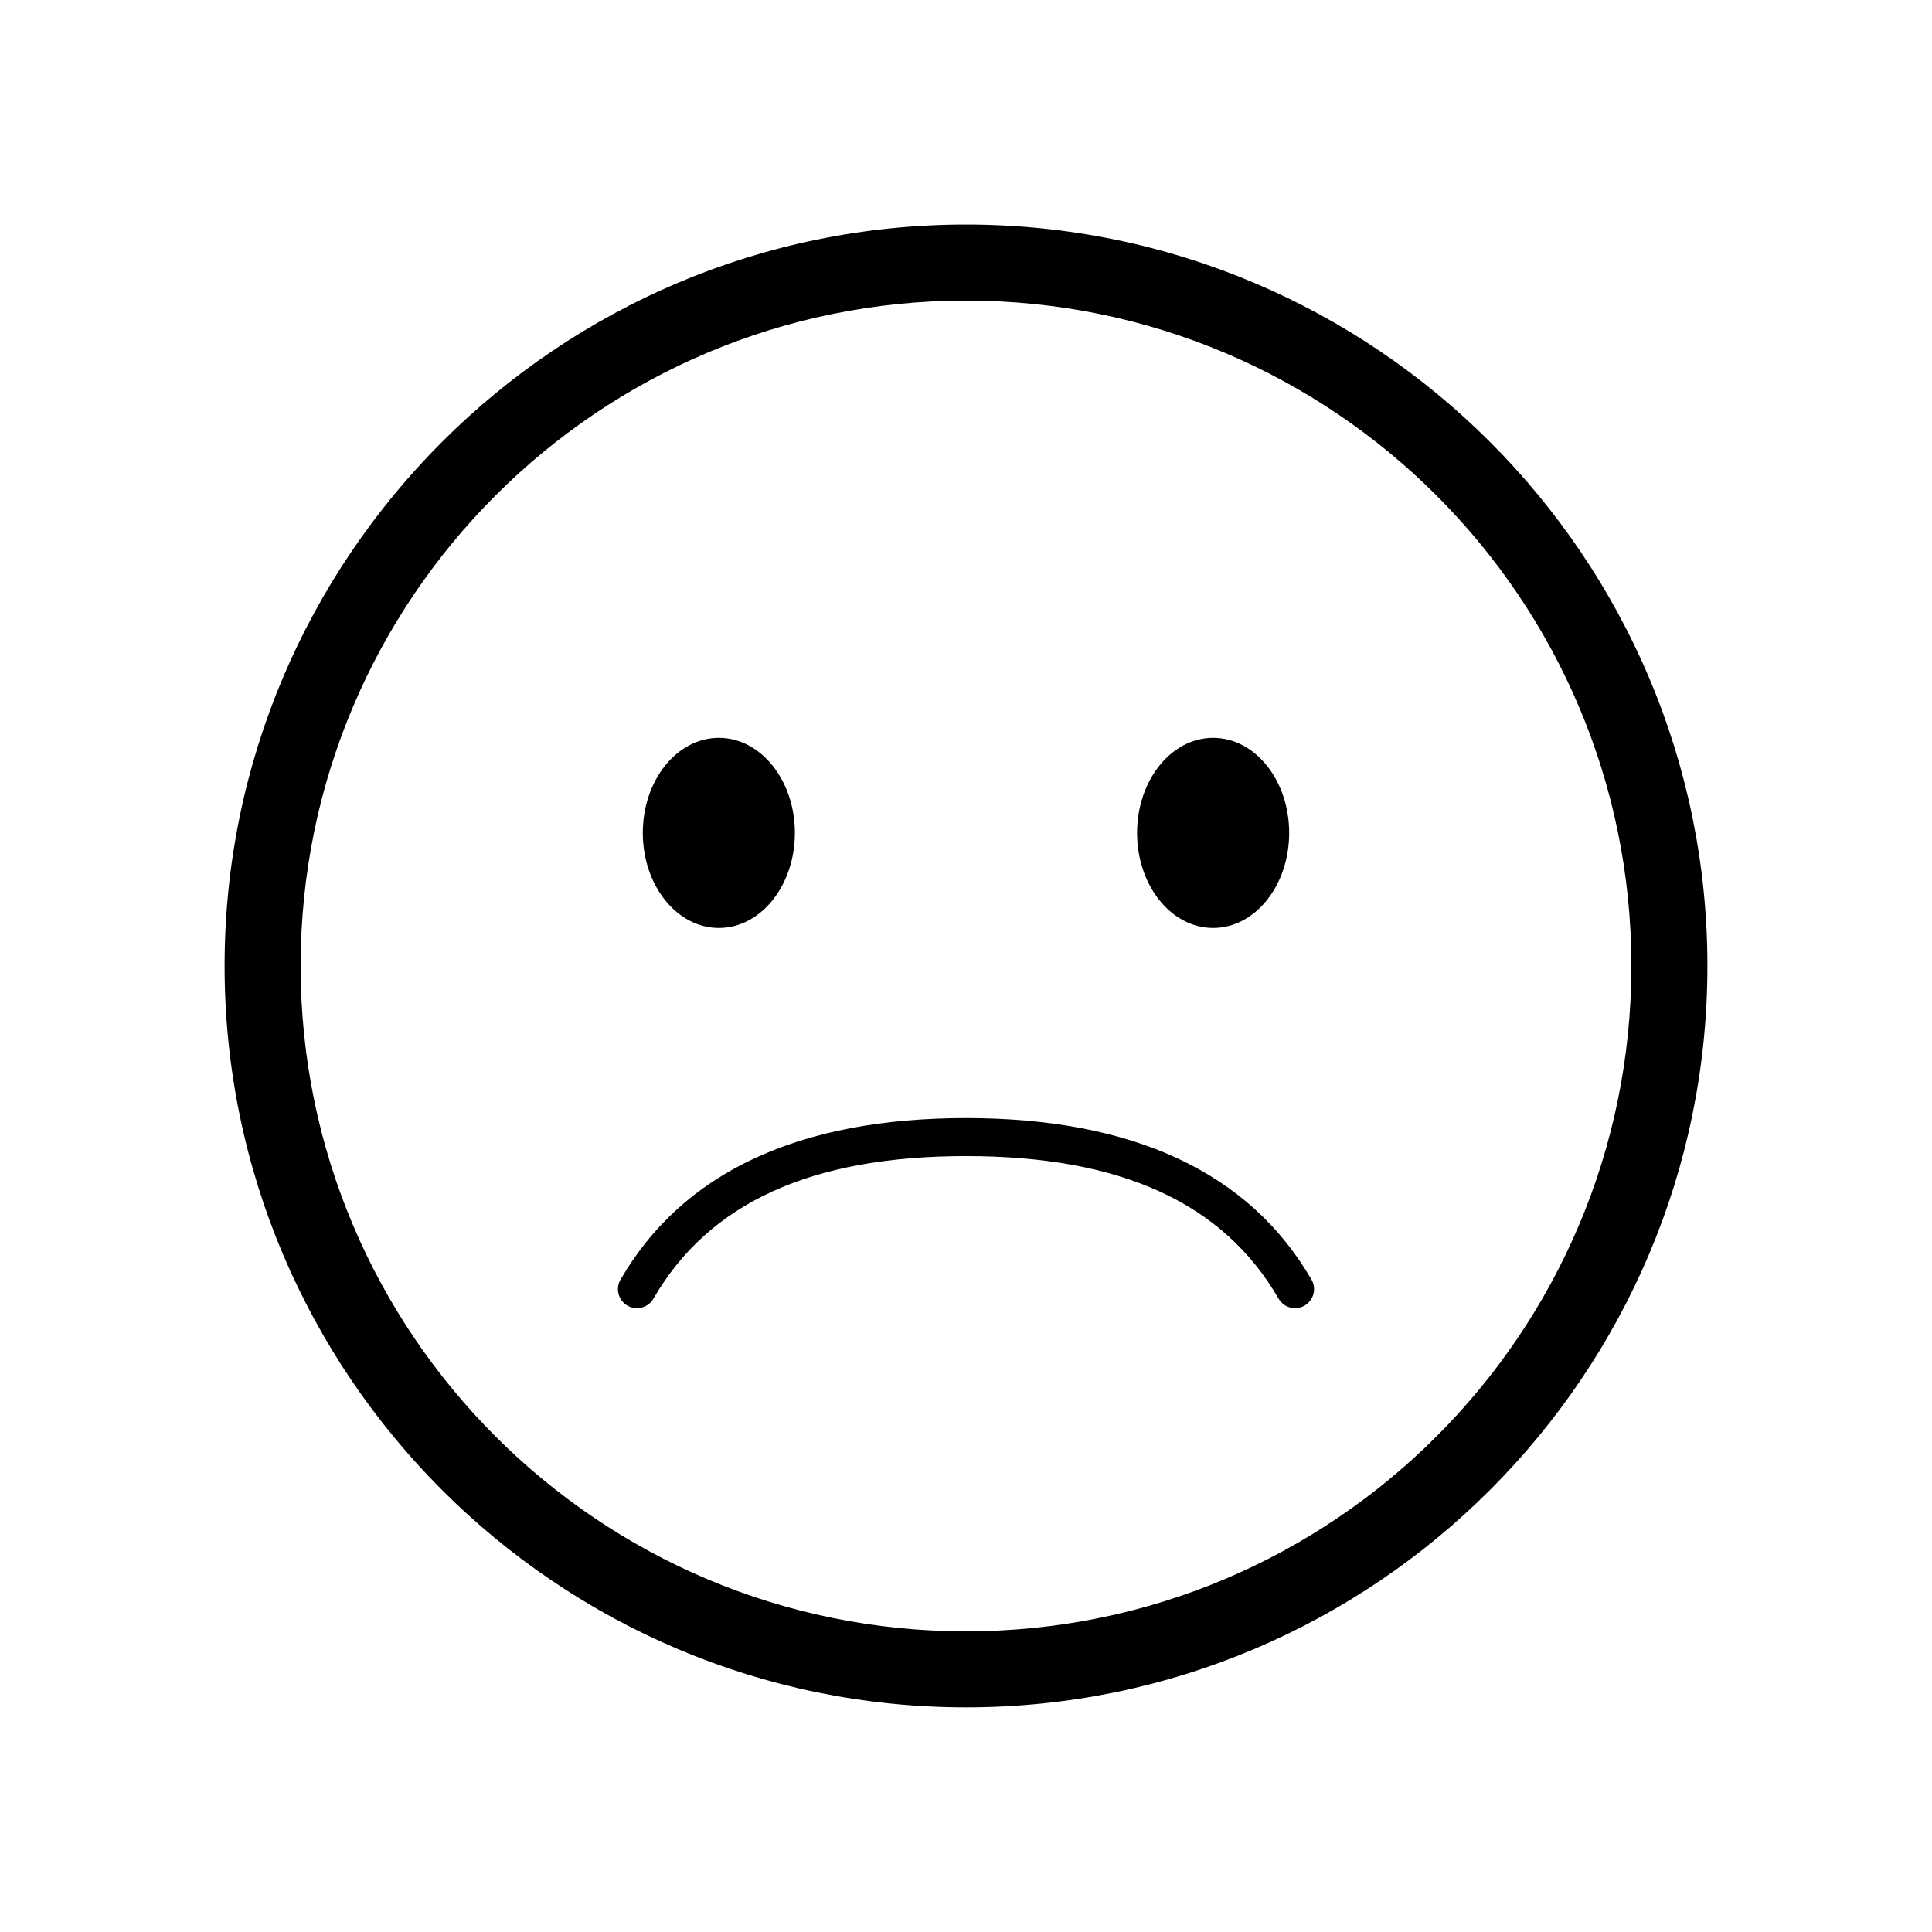
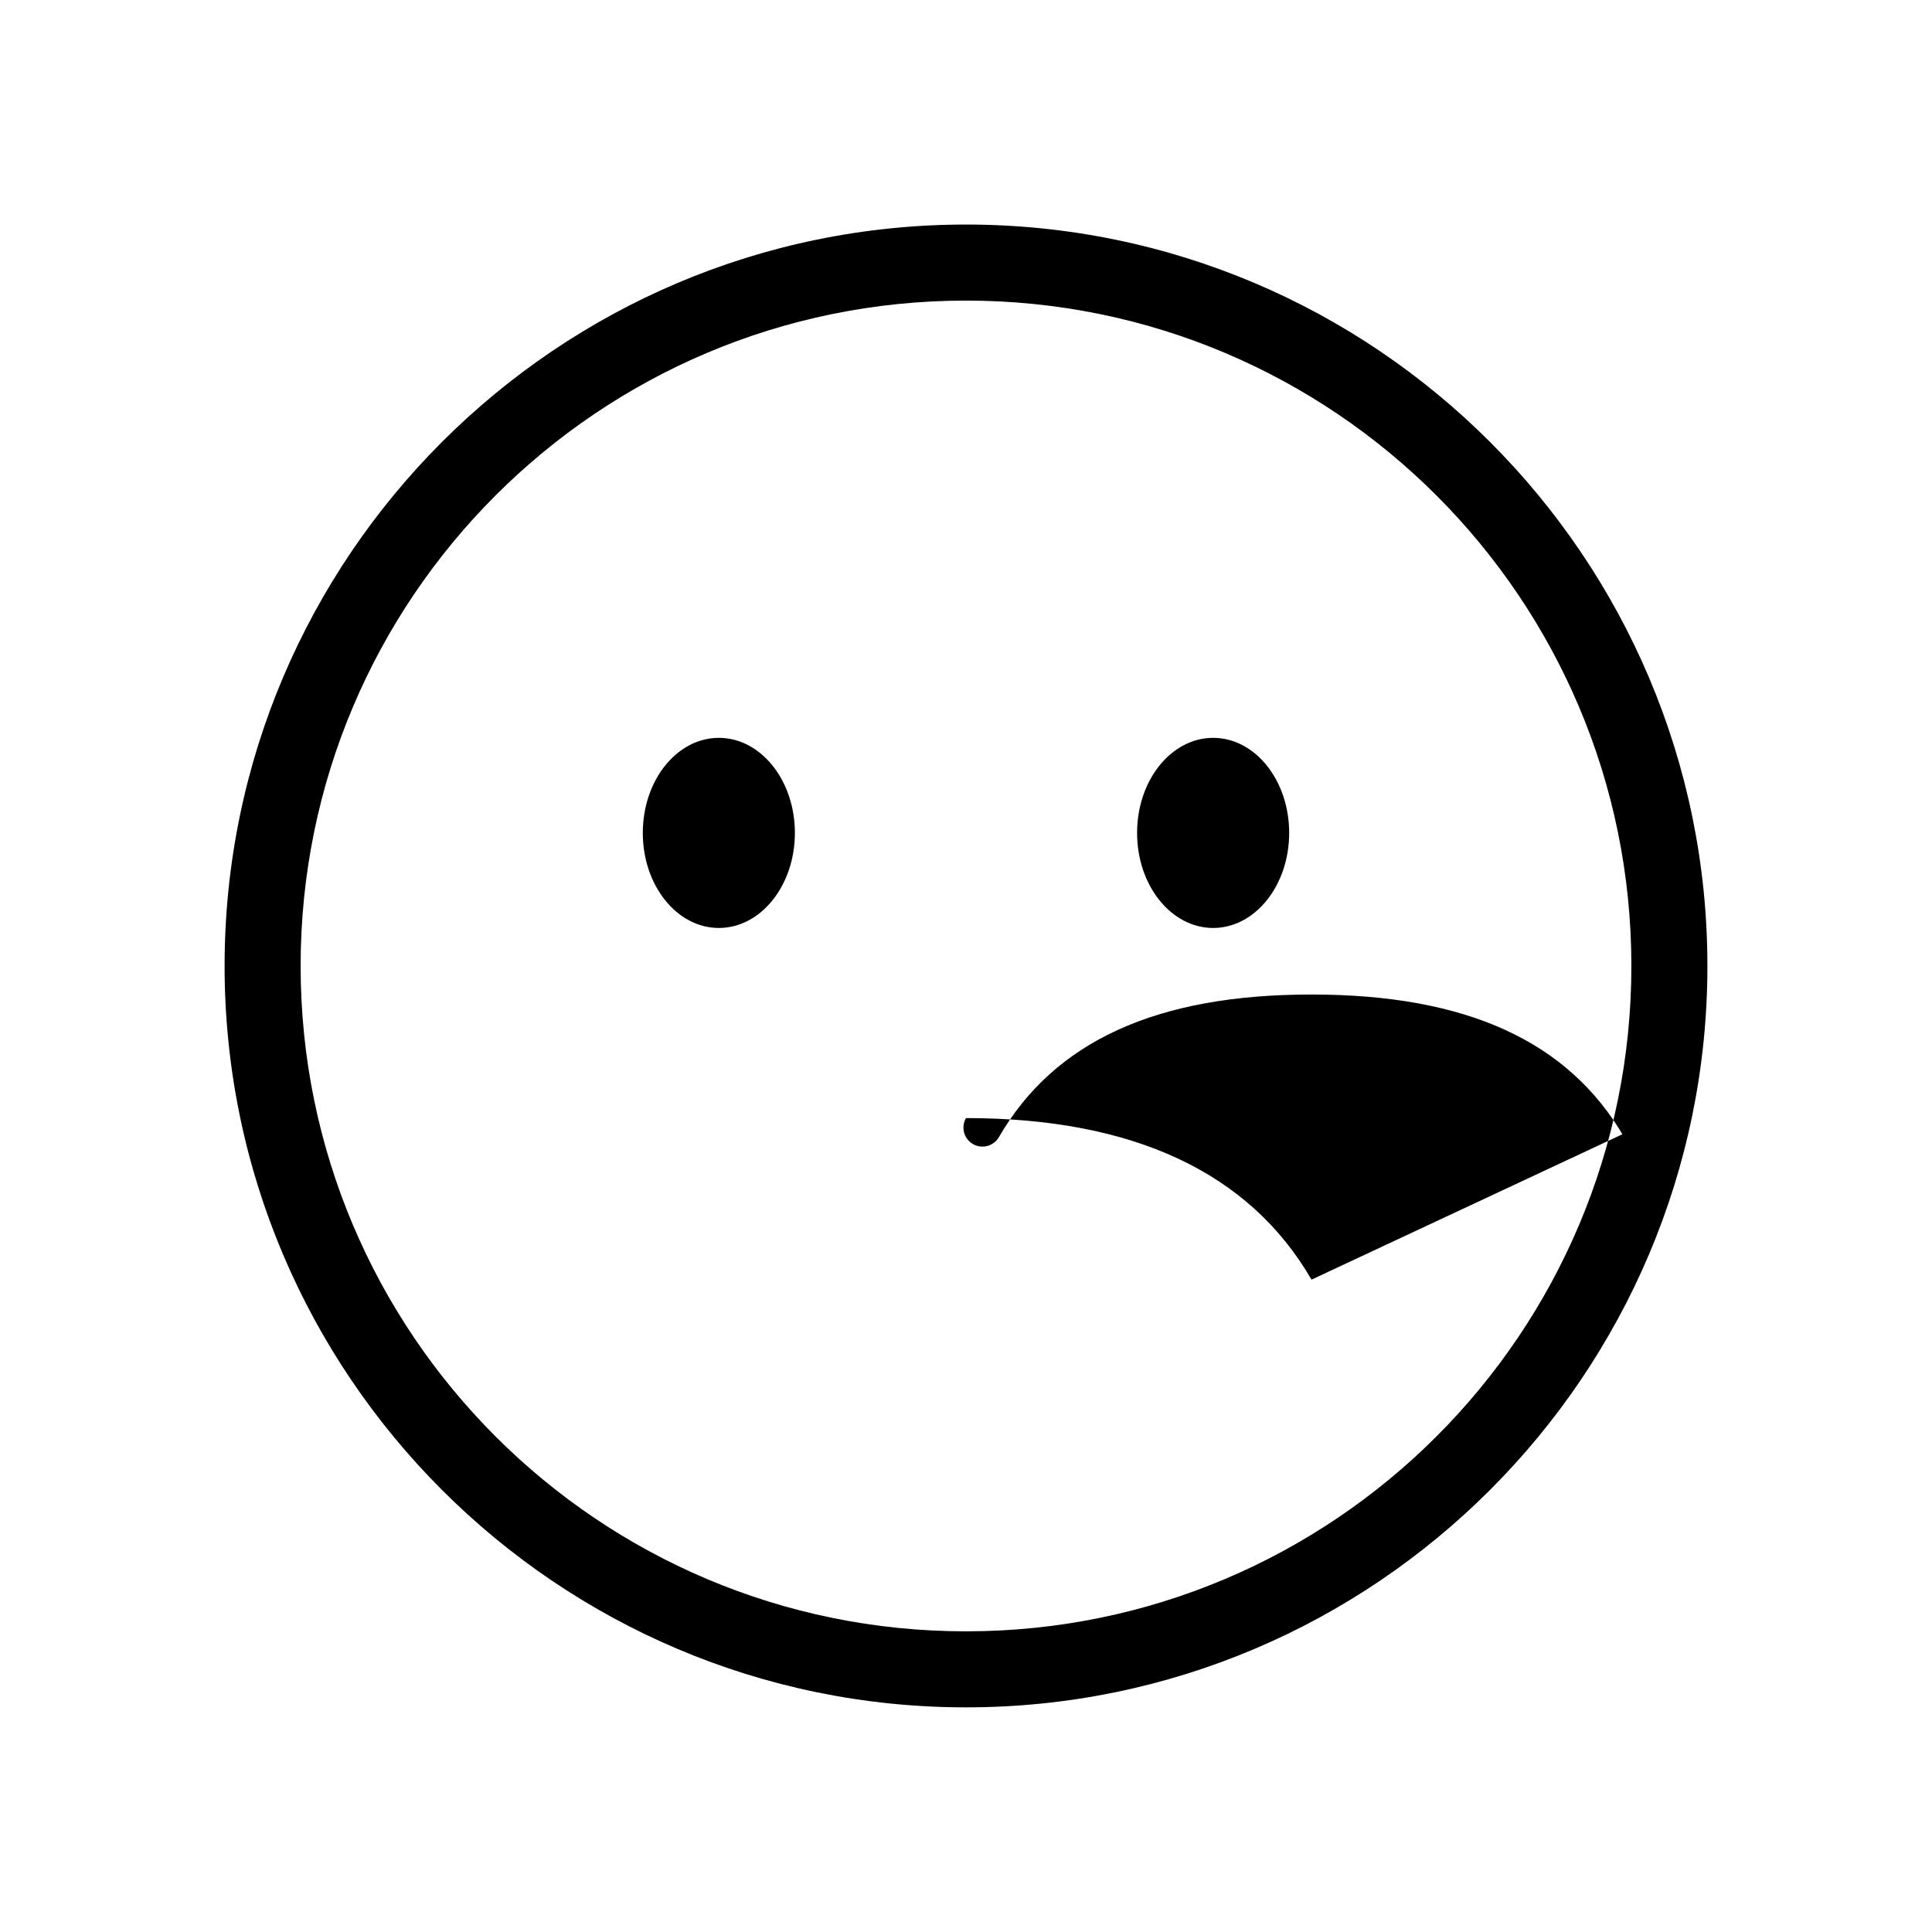
<svg xmlns="http://www.w3.org/2000/svg" fill="#000000" width="800px" height="800px" version="1.1" viewBox="144 144 512 512">
-   <path d="m400 223.66c97.375 0 176.33 78.953 176.33 176.33 0 97.375-78.957 176.33-176.33 176.33-97.383 0-176.33-78.957-176.33-176.33-0.004-97.379 78.949-176.33 176.33-176.33m0-20.152c-108.34 0-196.48 88.141-196.48 196.48s88.141 196.48 196.48 196.48 196.48-88.141 196.48-196.48-88.141-196.48-196.48-196.48zm65.492 136.03c-11.133 0-20.152 11.27-20.152 25.191s9.02 25.191 20.152 25.191c11.133 0 20.152-11.27 20.152-25.191s-9.016-25.191-20.152-25.191zm-130.99 0c-11.133 0-20.152 11.27-20.152 25.191s9.02 25.191 20.152 25.191c11.133 0 20.152-11.27 20.152-25.191s-9.02-25.191-20.152-25.191zm157.06 143.58c-16.449-28.414-47.258-42.816-91.562-42.816s-75.113 14.402-91.562 42.82c-1.395 2.41-0.57 5.492 1.832 6.883 2.402 1.387 5.488 0.574 6.883-1.832 14.727-25.434 41.82-37.797 82.848-37.797 41.023 0 68.121 12.363 82.84 37.789 1.395 2.414 4.484 3.223 6.883 1.832 2.406-1.387 3.234-4.469 1.84-6.879z" />
+   <path d="m400 223.66c97.375 0 176.33 78.953 176.33 176.33 0 97.375-78.957 176.33-176.33 176.33-97.383 0-176.33-78.957-176.33-176.33-0.004-97.379 78.949-176.33 176.33-176.33m0-20.152c-108.34 0-196.48 88.141-196.48 196.48s88.141 196.48 196.48 196.48 196.48-88.141 196.48-196.48-88.141-196.48-196.48-196.48zm65.492 136.03c-11.133 0-20.152 11.27-20.152 25.191s9.02 25.191 20.152 25.191c11.133 0 20.152-11.27 20.152-25.191s-9.016-25.191-20.152-25.191zm-130.99 0c-11.133 0-20.152 11.27-20.152 25.191s9.02 25.191 20.152 25.191c11.133 0 20.152-11.27 20.152-25.191s-9.02-25.191-20.152-25.191zm157.06 143.58c-16.449-28.414-47.258-42.816-91.562-42.816c-1.395 2.41-0.57 5.492 1.832 6.883 2.402 1.387 5.488 0.574 6.883-1.832 14.727-25.434 41.82-37.797 82.848-37.797 41.023 0 68.121 12.363 82.84 37.789 1.395 2.414 4.484 3.223 6.883 1.832 2.406-1.387 3.234-4.469 1.84-6.879z" />
</svg>